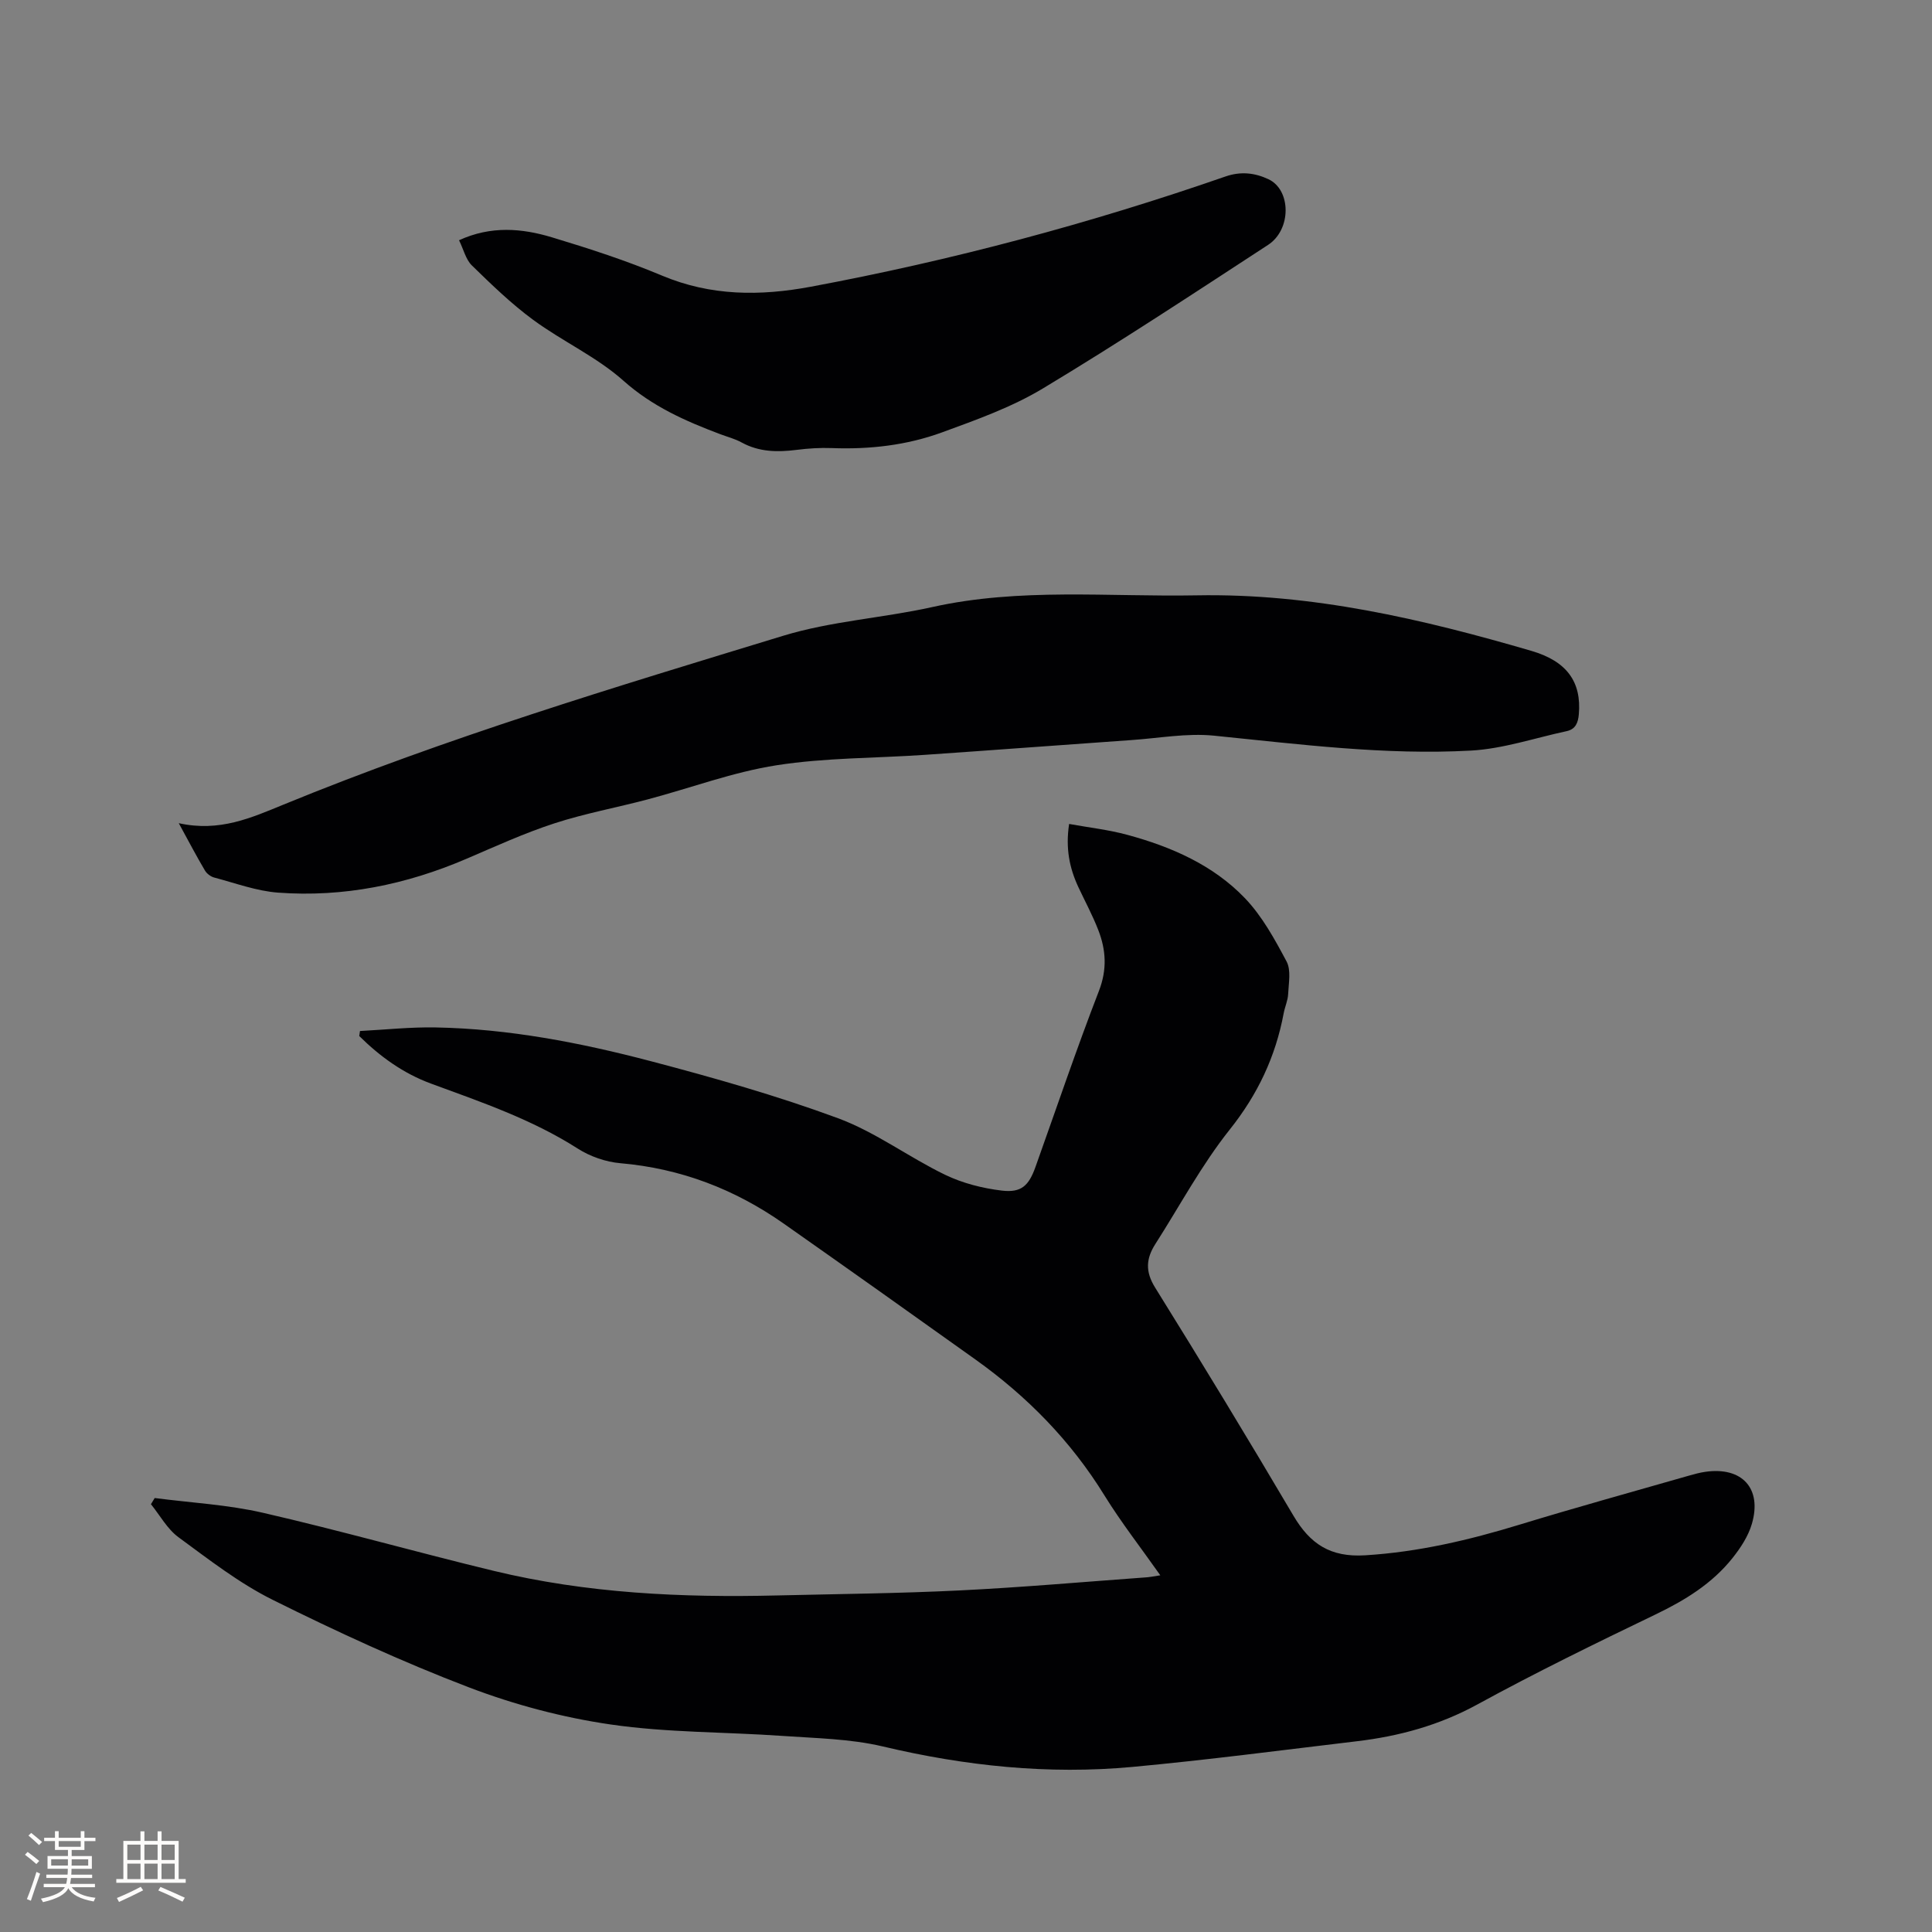
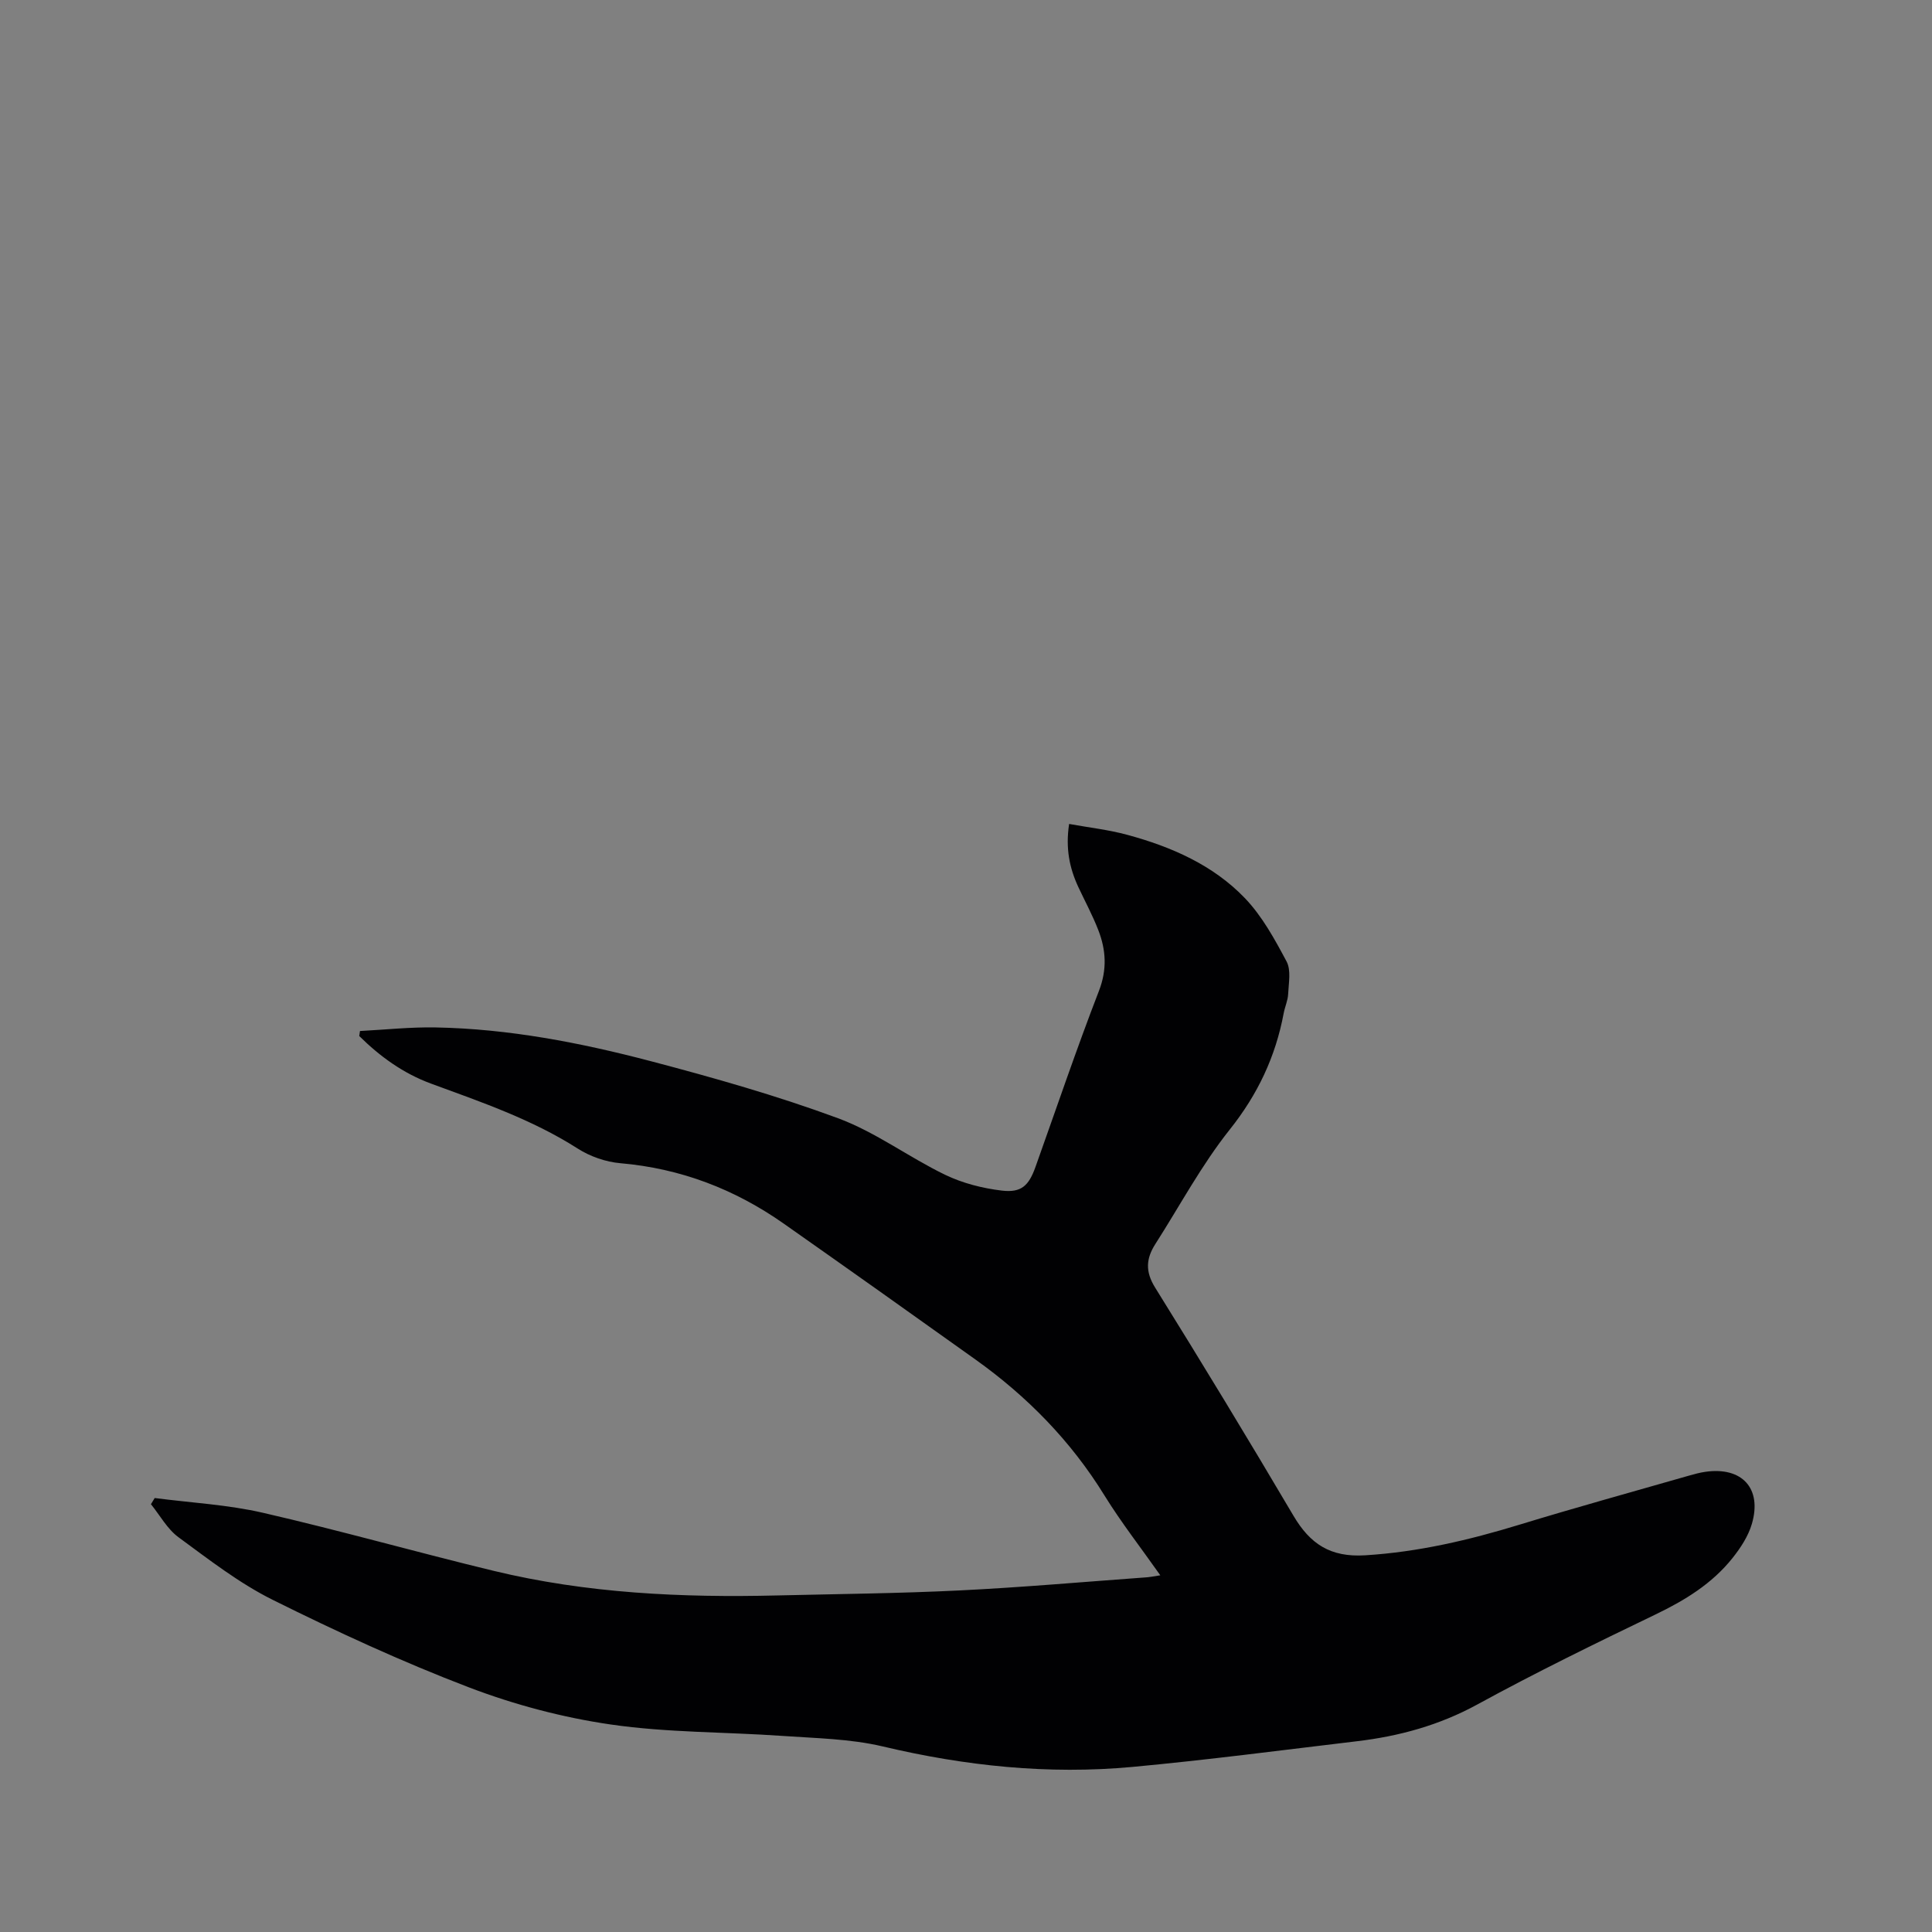
<svg xmlns="http://www.w3.org/2000/svg" enable-background="new 0 0 400 400" viewBox="0 0 400 400">
  <rect x="0" y="0" width="400" height="400" fill="#808080" stroke="none" />
  <g fill="#010103">
    <path d="m240.23 326.15c-4.08-5.79-8.12-10.97-11.56-16.53-6.96-11.29-16.01-20.51-26.73-28.16-13.19-9.42-26.41-18.8-39.67-28.12-10.16-7.14-21.36-11.43-33.83-12.51-3.02-.26-6.26-1.39-8.83-3.03-9.48-6.06-19.99-9.63-30.42-13.47-5.72-2.11-10.53-5.6-14.81-9.83.05-.35.1-.7.15-1.04 5.22-.27 10.45-.84 15.67-.74 15.13.28 29.93 3.15 44.48 6.97 13.08 3.44 26.15 7.15 38.83 11.83 7.76 2.87 14.63 8.06 22.15 11.7 3.62 1.75 7.75 2.8 11.75 3.28 4.08.49 5.6-1.05 6.98-4.91 4.34-12.16 8.48-24.4 13.14-36.45 1.71-4.44 1.46-8.46-.14-12.58-1.18-3.05-2.75-5.95-4.14-8.92-1.82-3.92-2.67-7.99-1.9-13.05 4.12.75 8.18 1.2 12.07 2.26 9.11 2.47 17.74 6.24 24.33 13.11 3.57 3.73 6.17 8.5 8.63 13.12.95 1.8.42 4.46.32 6.71-.06 1.35-.68 2.66-.93 4.01-1.68 8.97-5.37 16.79-11.16 24.06-5.84 7.33-10.32 15.75-15.4 23.69-1.92 3-2.14 5.68-.06 9.02 9.73 15.64 19.29 31.39 28.65 47.25 3.45 5.85 7.64 8.63 14.83 8.19 11.02-.68 21.52-3.15 31.99-6.35 11.64-3.56 23.38-6.79 35.08-10.15 1.12-.32 2.25-.63 3.4-.79 7.59-1.08 11.76 3.45 9.6 10.8-.74 2.53-2.32 4.94-3.99 7.04-4.23 5.32-9.85 8.76-15.96 11.7-12.4 5.97-24.79 12.02-36.86 18.62-7.9 4.32-16.21 6.59-24.99 7.63-15.47 1.84-30.91 3.87-46.42 5.31-17.44 1.62-34.64-.19-51.72-4.24-6.73-1.59-13.83-1.69-20.79-2.18-11.84-.83-23.81-.66-35.51-2.36-9.98-1.45-19.98-4.1-29.4-7.7-13.82-5.28-27.32-11.51-40.58-18.1-6.96-3.46-13.24-8.36-19.55-12.99-2.31-1.7-3.81-4.52-5.68-6.82.26-.43.52-.85.78-1.28 7.49.98 15.11 1.37 22.43 3.06 15.98 3.67 31.78 8.16 47.72 12.01 19.29 4.67 38.96 5.58 58.73 5.1 12.61-.3 25.22-.42 37.81-1.04 12.8-.63 25.58-1.76 38.37-2.69.87-.04 1.7-.22 3.14-.44z" />
-     <path d="m37.01 170.43c8.44 1.88 15.05-1.13 21.72-3.86 33.73-13.84 68.61-24.32 103.42-34.94 9.96-3.04 20.62-3.67 30.85-5.94 18.15-4.04 36.51-2.09 54.79-2.43 23.81-.44 46.65 4.89 69.28 11.5 7.3 2.13 10.39 6.39 9.81 13.12-.15 1.75-.67 3.1-2.53 3.5-6.59 1.41-13.13 3.65-19.78 4.02-17.82.98-35.52-1.31-53.24-3.09-5.59-.56-11.36.52-17.04.91-14.26 1-28.52 2.08-42.78 3.06-10.25.71-20.62.58-30.73 2.16-9.03 1.41-17.77 4.7-26.66 7.06-6.44 1.71-13.03 2.91-19.35 4.97-6.21 2.02-12.19 4.76-18.21 7.34-12.47 5.35-25.46 8-38.99 7-4.46-.33-8.83-1.97-13.21-3.12-.73-.19-1.55-.81-1.93-1.46-1.72-2.9-3.28-5.88-5.42-9.8z" />
-     <path d="m95.04 49.74c6.62-3.04 13.02-2.48 19.25-.6 7.69 2.32 15.37 4.81 22.77 7.92 10.12 4.25 20.33 4.26 30.83 2.3 29.19-5.45 57.79-13.08 85.83-22.82 3.18-1.1 6.07-.76 8.89.56 4.72 2.2 4.81 10.43-.08 13.61-15.43 10.06-30.82 20.22-46.6 29.71-6.46 3.89-13.76 6.49-20.89 9.1-7.3 2.67-15 3.55-22.81 3.25-2.42-.09-4.87.06-7.28.37-3.96.5-7.77.46-11.4-1.53-1.38-.76-2.95-1.16-4.44-1.72-7.22-2.72-14.06-5.74-20.05-11.08-5.55-4.94-12.62-8.14-18.66-12.58-4.56-3.35-8.67-7.34-12.73-11.3-1.24-1.23-1.7-3.3-2.63-5.19z" />
  </g>
-   <path d="m5.17 384 .55-.58c.85.61 1.65 1.24 2.4 1.87l-.59.64c-.83-.73-1.62-1.38-2.36-1.93m1.22 9.53-.82-.34c.71-1.76 1.37-3.64 1.98-5.63.24.13.5.25.76.36-.6 1.67-1.24 3.54-1.92 5.61m-.5-13.5.57-.54c.56.44 1.31 1.06 2.26 1.87l-.64.64c-.68-.66-1.41-1.32-2.19-1.97m3.25.46h2.24v-1.36h.77v1.36h4.57v-1.36h.76v1.36h2.28v.69h-2.28v1.84h-2.64v1.26h4.18v2.64h-4.21c0 .45-.02.86-.05 1.21h4.32v.69h-4.38c-.04.34-.1.75-.19 1.22h5.15v.69h-4.82c.87 1.19 2.51 1.92 4.93 2.19-.17.31-.3.57-.37.76-2.77-.49-4.52-1.41-5.26-2.76-.56 1.26-2.3 2.23-5.24 2.9-.12-.24-.26-.48-.43-.72 2.73-.55 4.38-1.34 4.96-2.38h-4.38v-.69h4.65c.1-.38.17-.79.21-1.22h-4.32v-.69h4.4c.03-.34.05-.75.05-1.21h-4.2v-2.64h4.23v-1.26h-2.69v-1.84h-2.24zm1.46 4.46v1.29h3.45c.01-.4.02-.57.01-.53v-.32-.45h-3.46zm1.55-2.59h4.57v-1.19h-4.57zm6.11 2.59h-3.42v.77c-.01.19-.01.37-.02.53h3.44z" fill="#fcfbfa" />
-   <path d="m32.63 379.16h.82v1.98h3.54v7.89h1.46v.78h-14.37v-.78h1.46v-7.89h3.54v-1.98h.82v1.98h2.73zm-3.49 11.48.5.73c-1.61.82-3.28 1.63-5 2.41-.13-.27-.28-.55-.44-.82 1.75-.72 3.4-1.49 4.94-2.32m-2.78-5.55h2.73v-3.18h-2.73zm0 3.95h2.73v-3.2h-2.73zm3.54-3.95h2.73v-3.18h-2.73zm0 3.95h2.73v-3.2h-2.73zm7.89 4.68c-1.84-.92-3.51-1.7-5.02-2.32l.45-.73c1.89.8 3.57 1.55 5.04 2.23zm-1.62-11.81h-2.73v3.18h2.73zm-2.73 7.13h2.73v-3.2h-2.73z" fill="#fcfbfa" />
</svg>